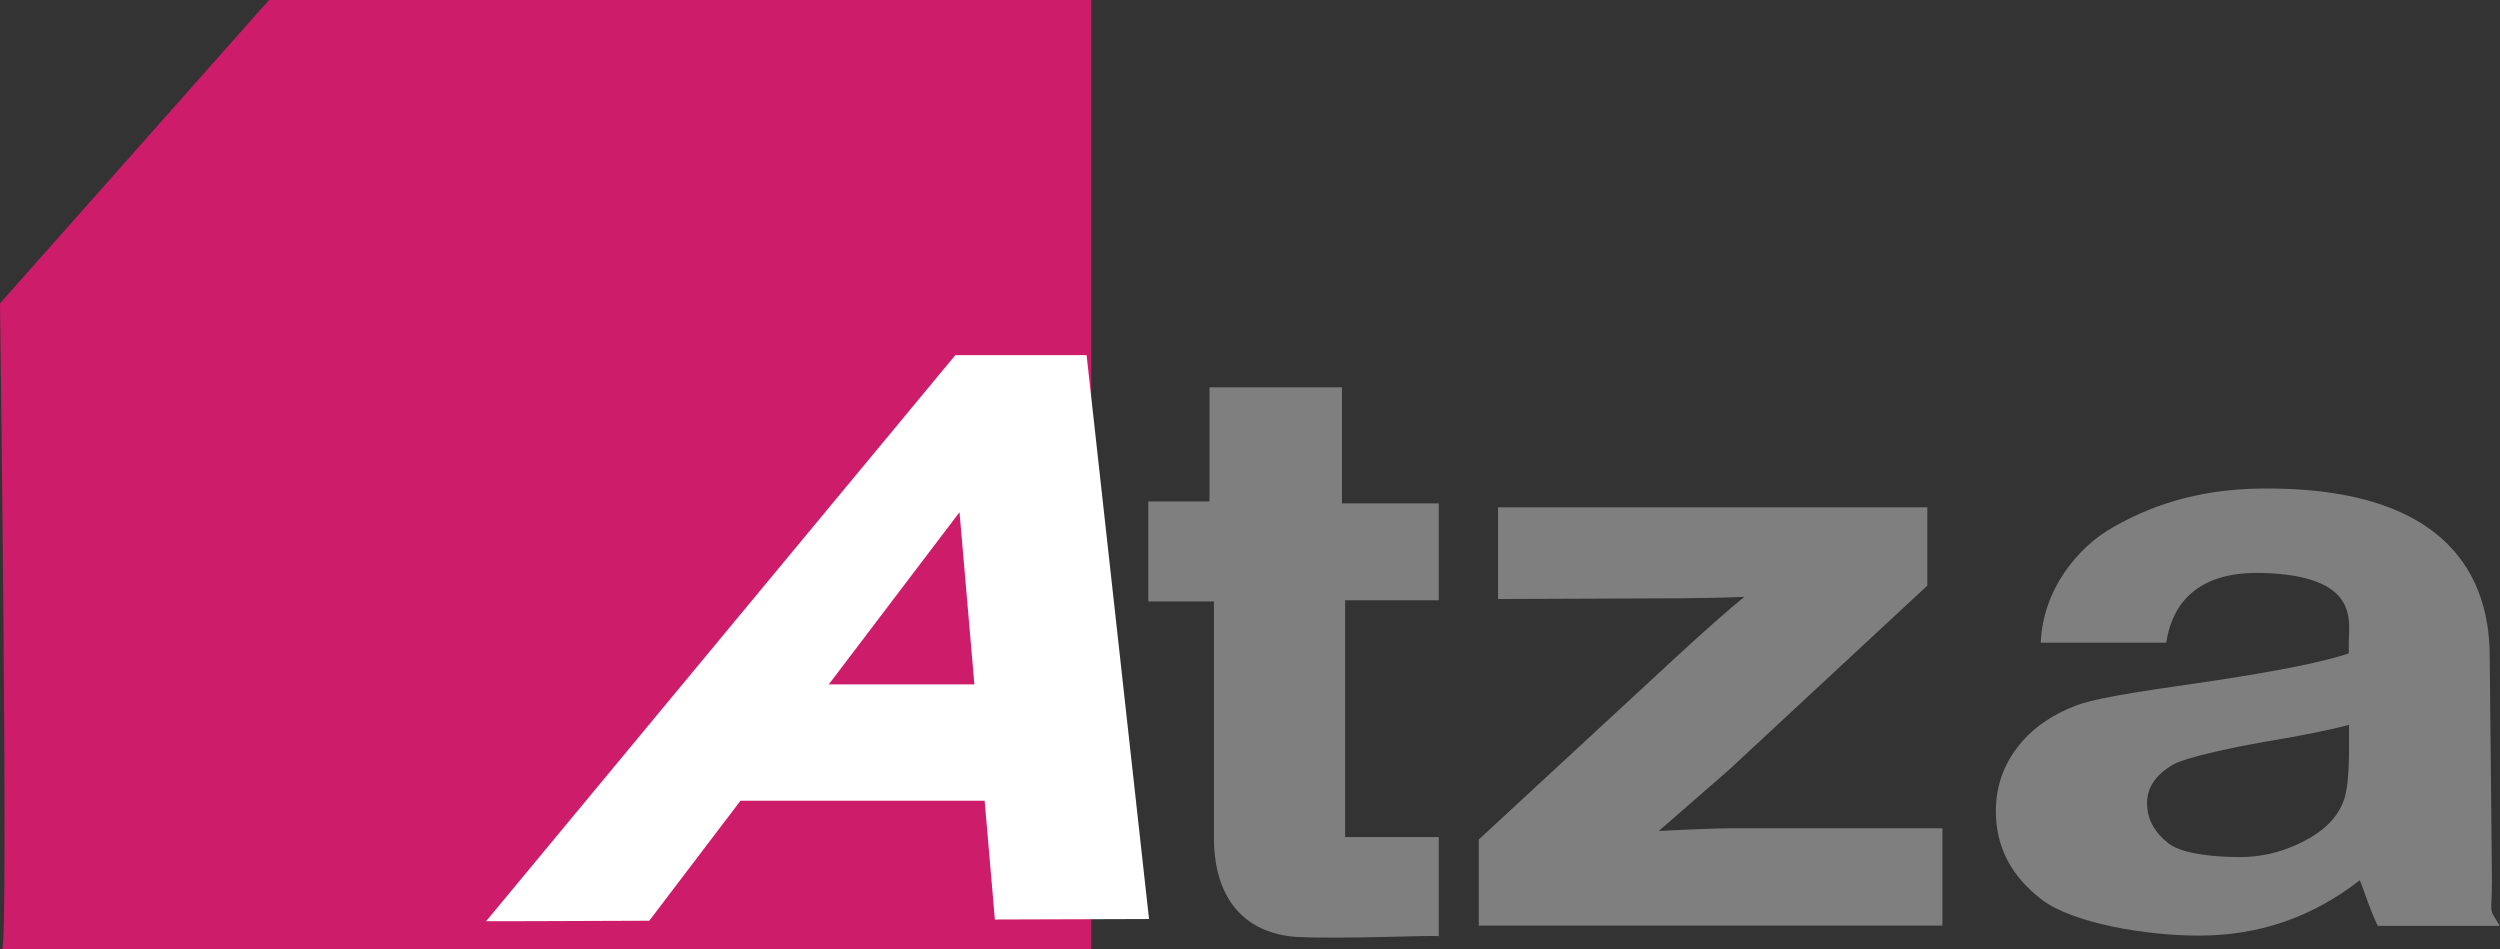
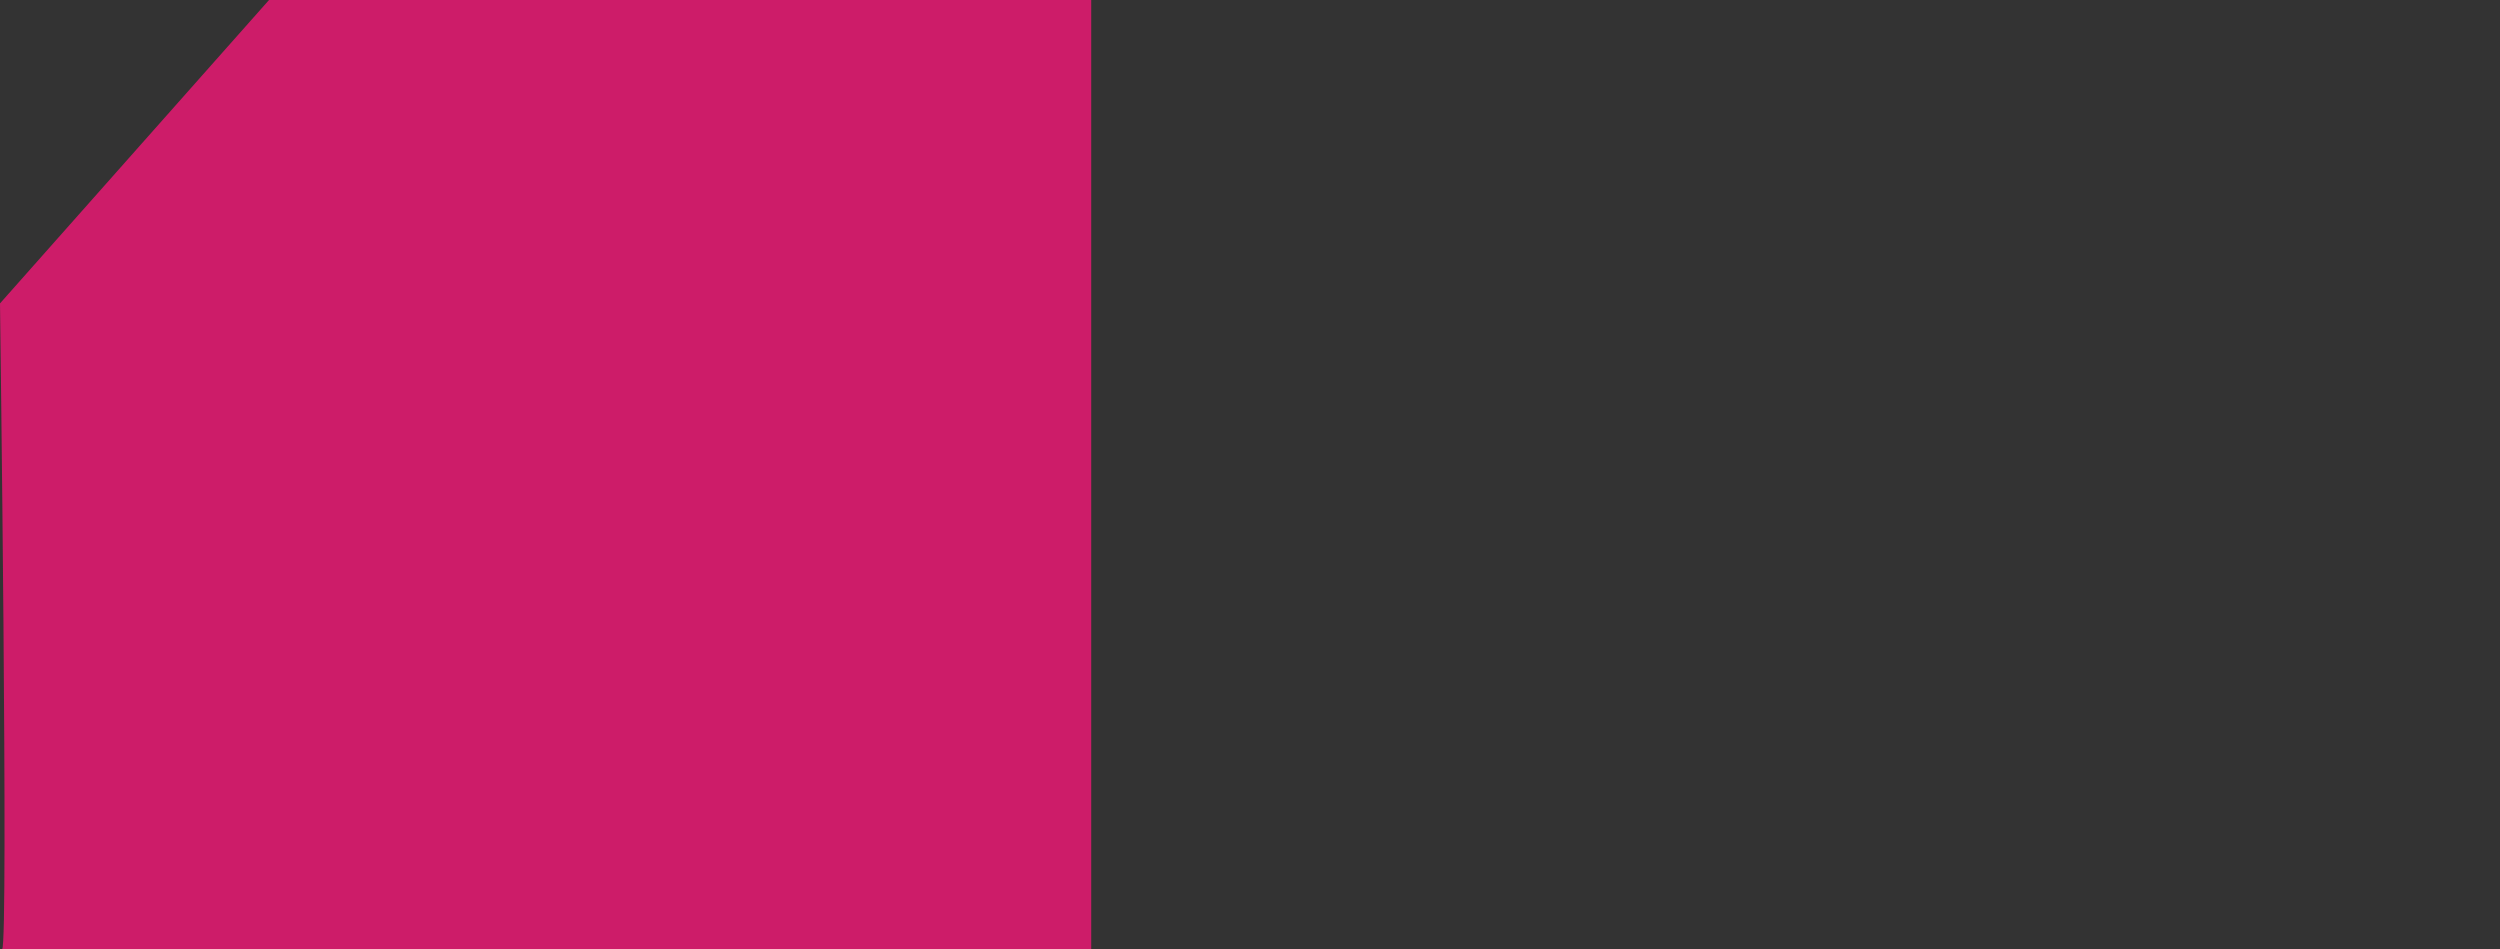
<svg xmlns="http://www.w3.org/2000/svg" id="Layer_2" viewBox="0 0 102.5 38.91">
  <rect x="0" y="0" width="102.5" height="38.91" fill="#333333" stroke="none" />
  <defs>
    <style>.cls-1{fill:#fff;}.cls-2{fill:#7f7f80;}.cls-3{fill:#cd1c69;}</style>
  </defs>
  <g id="Layer_1-2">
    <g>
      <path class="cls-3" d="M.09,38.91H44.74V0H11.03L0,12.44s.35,26.21,.09,26.47Z" />
-       <path class="cls-2" d="M60.63,37.96v-3.54l7.98-7.38c1.31-1.21,2.28-2.06,2.91-2.57-.65,.03-1.52,.05-2.58,.06l-7.52,.03v-3.76h17.6v3.21l-8.14,7.56-2.87,2.5c1.56-.08,2.53-.11,2.91-.11h8.72v3.99h-19Z" />
-       <path class="cls-2" d="M88.82,26.35h-5.15c.09-2.21,1.55-3.94,2.96-4.73,1.4-.8,3.31-1.56,6.07-1.59,8.97-.1,9.38,5.03,9.38,7l.09,9.06c0,1.51-.17,1.05,.32,1.87h-5c-.15-.3-.33-.75-.54-1.34-.09-.27-.16-.45-.2-.53-.96,.75-1.99,1.32-3.09,1.7-1.1,.38-2.26,.57-3.51,.57-2.19,0-5.16-.51-6.43-1.47-1.26-.96-1.89-2.17-1.89-3.63,0-.97,.29-1.83,.86-2.59,.57-.76,1.38-1.34,2.42-1.74,1.04-.4,3.77-.73,5.72-1.03,2.63-.4,4.46-.77,5.47-1.11v-.45c0-.87,.48-2.76-3.61-2.85-3.37-.07-3.76,2.18-3.88,2.88Zm7.49,3.37c-.72,.19-1.86,.43-3.43,.69-1.56,.27-3.27,.66-3.75,.92-.74,.42-1.1,.95-1.1,1.6s.29,1.18,.88,1.65c.59,.46,2.02,.56,2.93,.56,1.02,0,1.98-.27,2.91-.81,.68-.41,1.13-.91,1.34-1.5,.15-.39,.22-1.12,.22-2.21v-.9Z" />
-       <path class="cls-2" d="M58.99,38.38v-4.06h-3.84v-9.71h3.84v-3.97h-3.97v-4.76h-5.43v4.68h-2.51v4.1h2.69v9.8c.07,3.33,2.28,3.88,3.35,3.95,1.88,.11,5.87-.09,5.87-.02Z" />
-       <path class="cls-1" d="M40.8,37.7c3.65-.01,6.31-.02,6.31-.02l-2.56-23.12h-5.38l-19.24,23.21s2.87,0,6.69-.02l3.74-4.92h10.01l.42,4.87Zm-6.82-9.64l5.36-7.06,.61,7.06h-5.98Z" />
    </g>
  </g>
</svg>